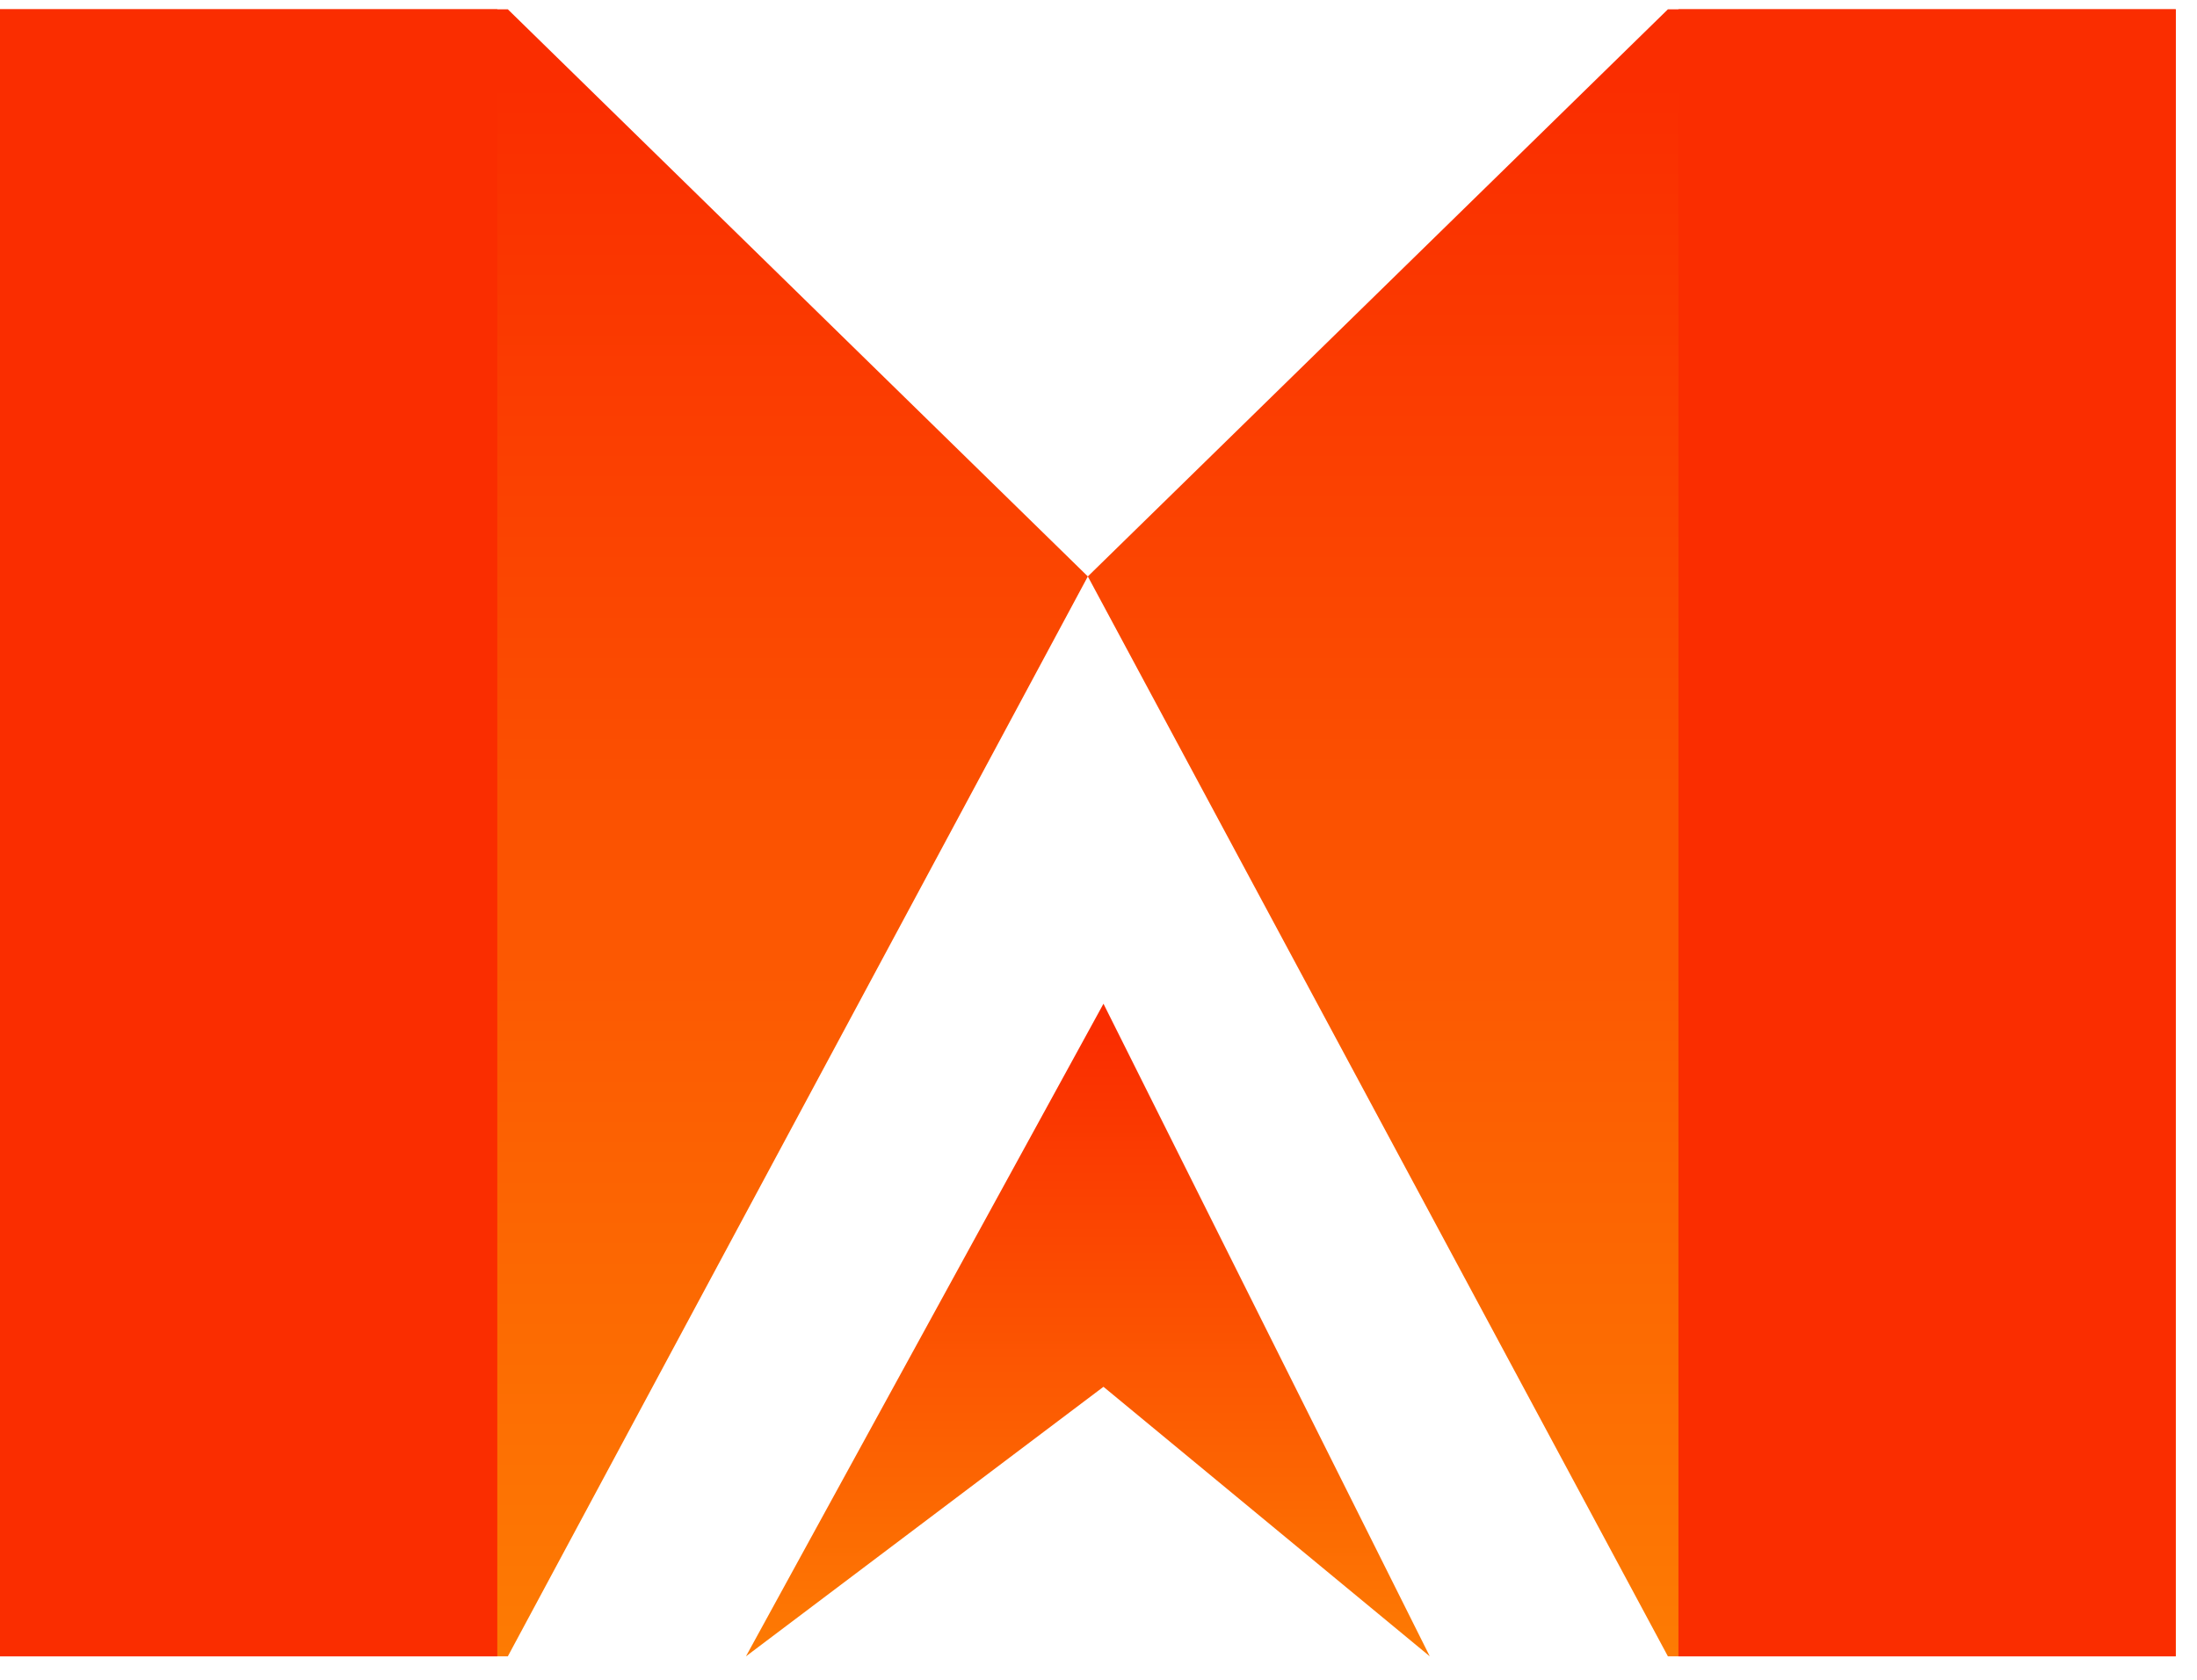
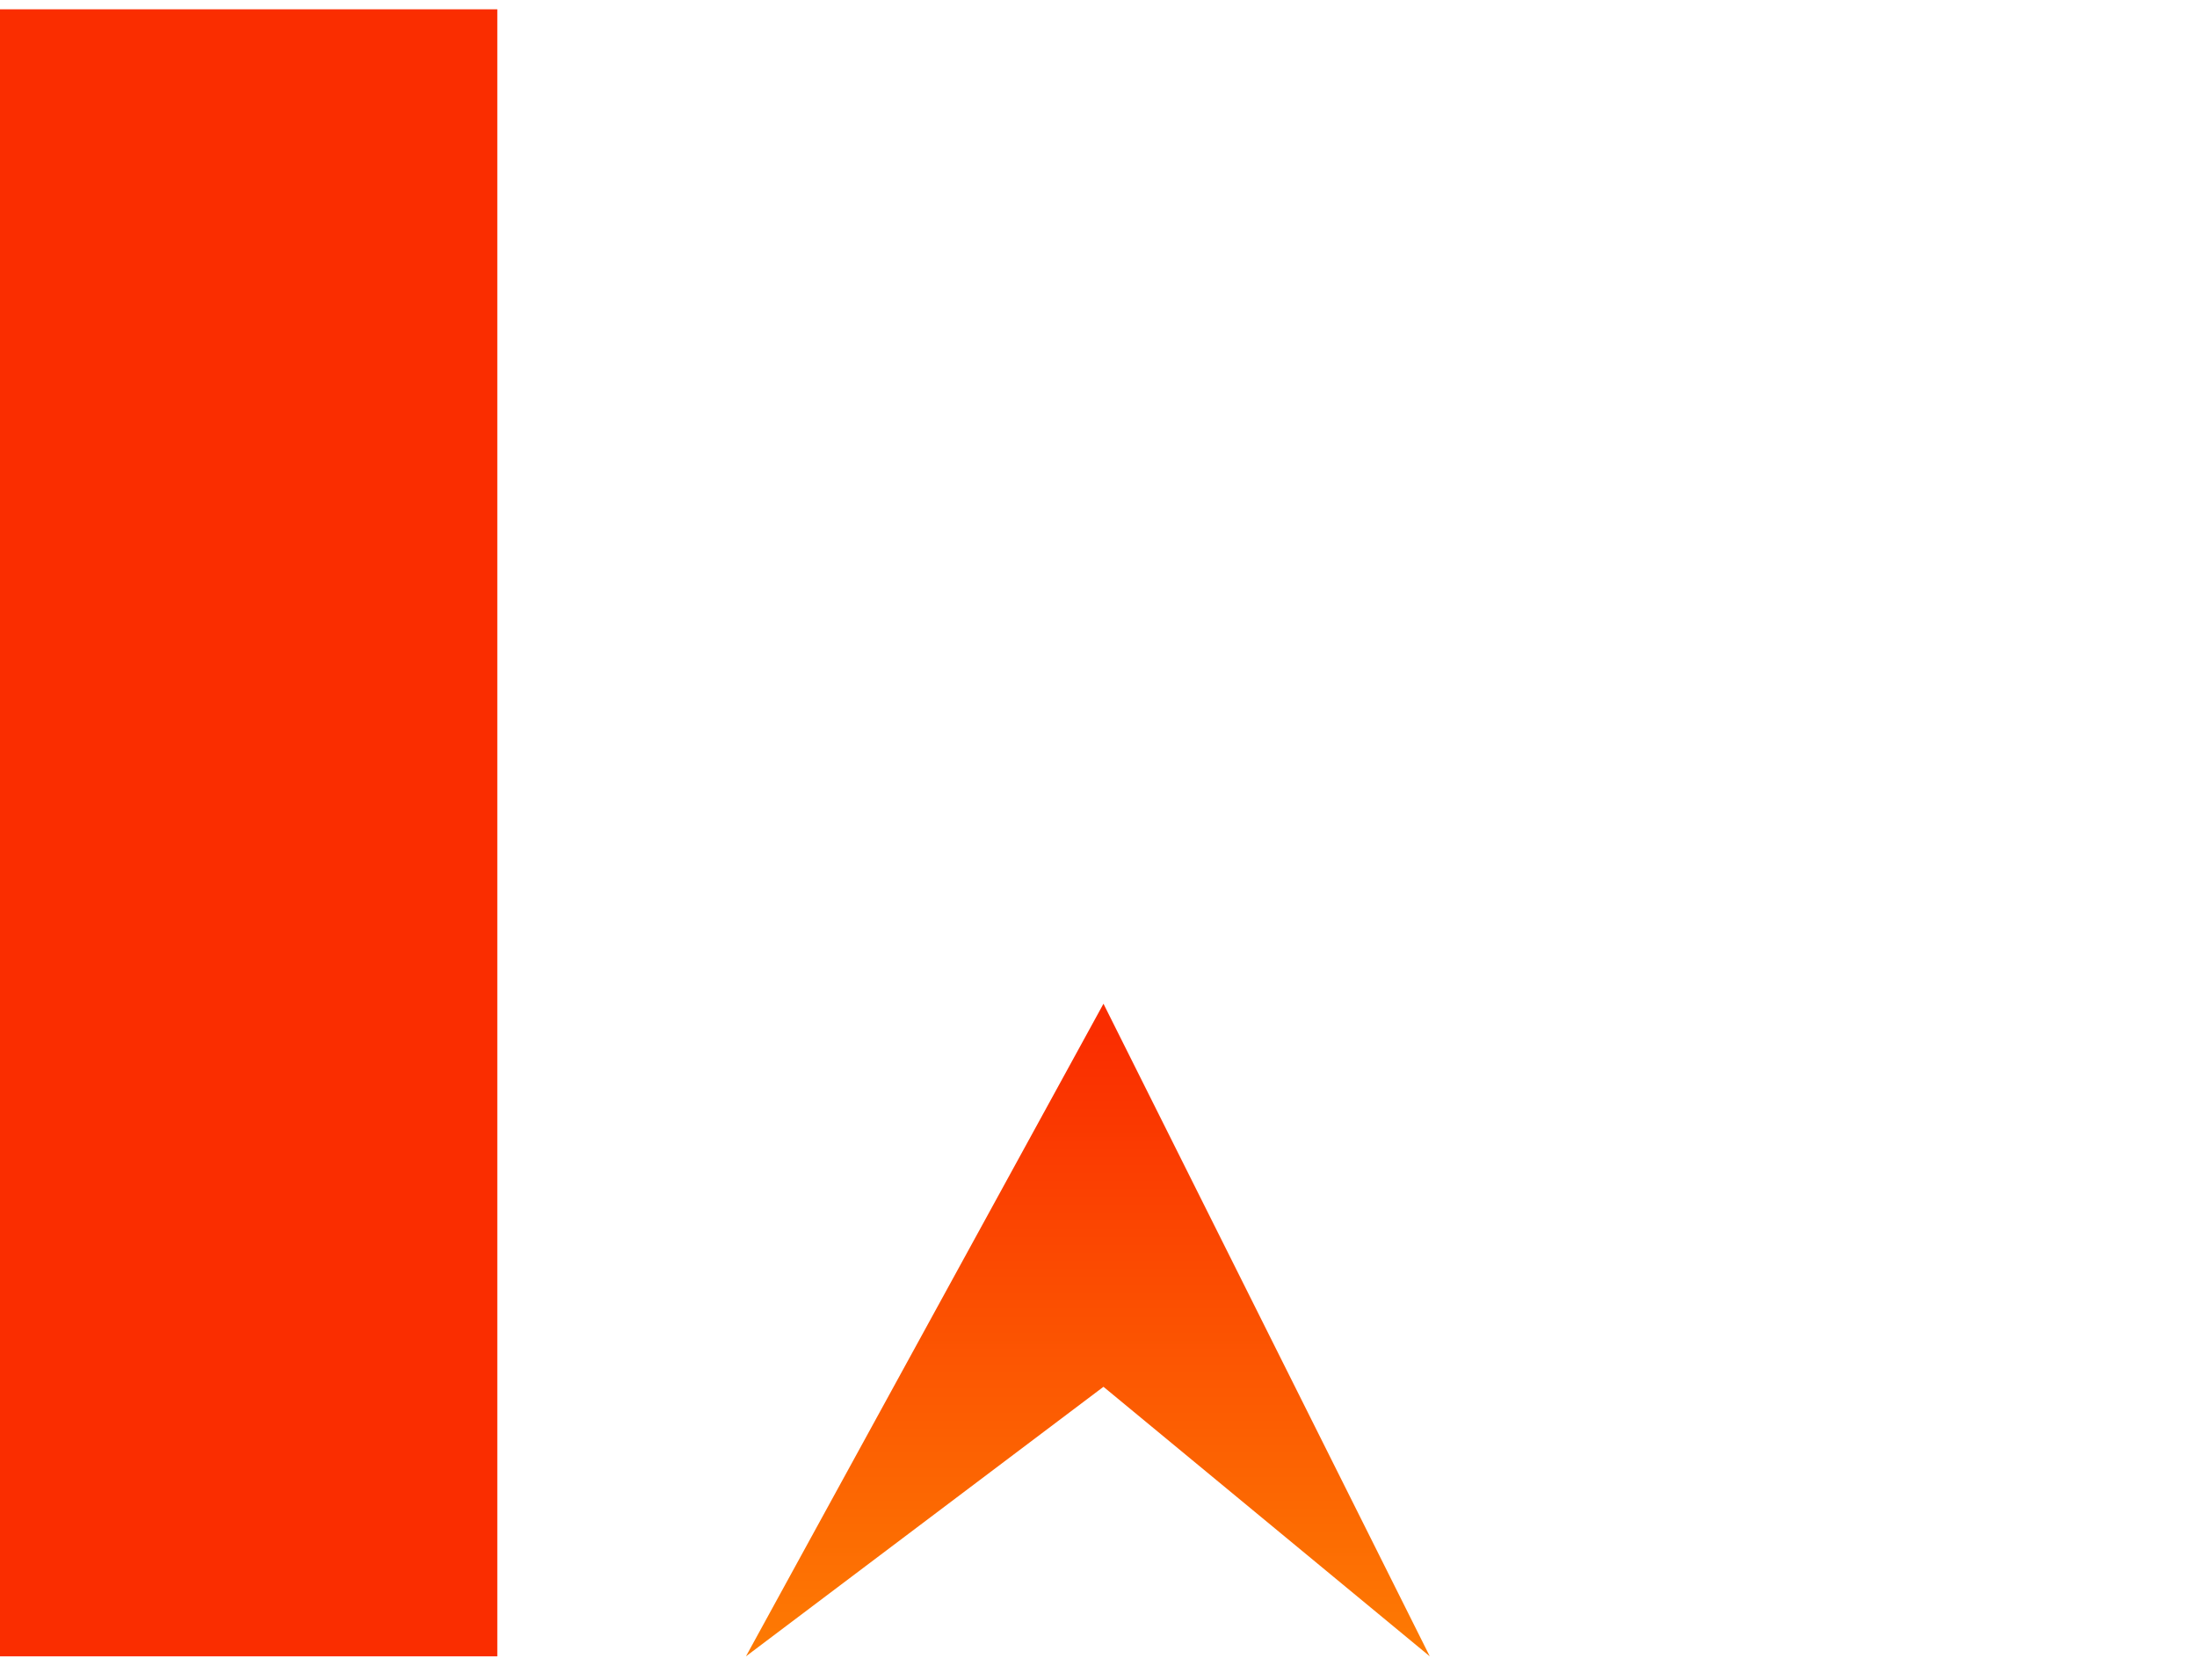
<svg xmlns="http://www.w3.org/2000/svg" width="34" height="26" viewBox="0 0 34 26" fill="none">
-   <path d="M0 25.637L6.08018e-07 0.144L7.859 0.144L16.835 8.922L7.859 25.637H0Z" fill="url(#paint0_linear_110_17)" />
  <path d="M6.08018e-07 0.144L7.696 0.144L7.696 25.637H0L6.08018e-07 0.144Z" fill="#FA2D00" />
-   <path d="M33.671 25.637V0.144L25.812 0.144L16.835 8.922L25.812 25.637H33.671Z" fill="url(#paint1_linear_110_17)" />
-   <path d="M25.975 0.144L33.671 0.144V25.637H25.975V0.144Z" fill="#FA2D00" />
  <path d="M11.544 25.637L17.077 15.536L22.127 25.637L17.077 21.465L11.544 25.637Z" fill="url(#paint2_linear_110_17)" />
  <defs>
    <linearGradient id="paint0_linear_110_17" x1="16.835" y1="0.144" x2="16.835" y2="25.637" gradientUnits="userSpaceOnUse">
      <stop offset="0.045" stop-color="#FA2D00" />
      <stop offset="1" stop-color="#FD7B03" />
    </linearGradient>
    <linearGradient id="paint1_linear_110_17" x1="16.835" y1="0.144" x2="16.835" y2="25.637" gradientUnits="userSpaceOnUse">
      <stop offset="0.045" stop-color="#FA2D00" />
      <stop offset="1" stop-color="#FD7B03" />
    </linearGradient>
    <linearGradient id="paint2_linear_110_17" x1="17.078" y1="15.536" x2="17.078" y2="25.637" gradientUnits="userSpaceOnUse">
      <stop offset="0.045" stop-color="#FA2D00" />
      <stop offset="1" stop-color="#FD7B03" />
    </linearGradient>
  </defs>
</svg>